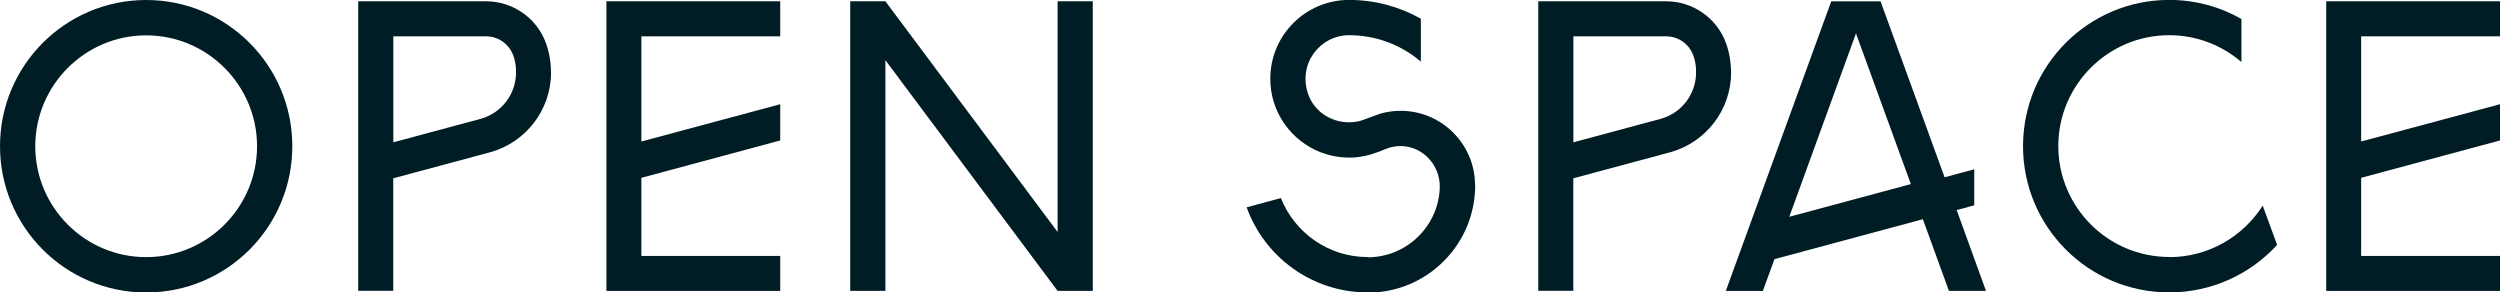
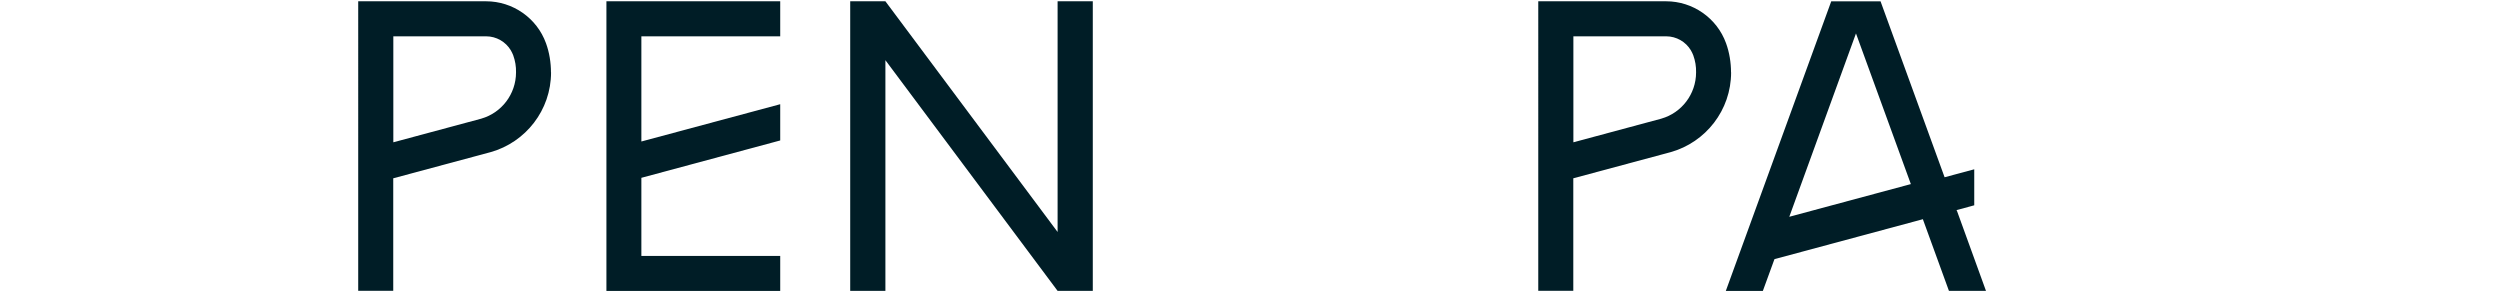
<svg xmlns="http://www.w3.org/2000/svg" id="_レイヤー_2" data-name="レイヤー 2" viewBox="0 0 31.113 3.64">
  <defs>
    <style>
      .cls-1 {
        fill: #001d26;
        stroke-width: 0px;
      }
    </style>
  </defs>
  <g id="text">
    <g>
-       <path class="cls-1" d="m1.819,0c1.005,0,1.819.815,1.819,1.82s-.814,1.82-1.819,1.82-1.819-.815-1.819-1.82S.814,0,1.819,0Zm0,.44C1.059.44.439,1.059.439,1.82s.619,1.38,1.38,1.38,1.38-.619,1.38-1.38S2.58.44,1.819.44Z" />
      <path class="cls-1" d="m6.858.9c0,.473-.318.871-.751.993-.404.109-.809.218-1.213.326v1.4h-.436V.016h1.591c.333,0,.633.209.746.522.042.115.062.243.062.362Zm-.867.576c.249-.071.431-.303.431-.575.002-.072-.01-.144-.035-.213-.008-.022-.019-.042-.03-.062-.063-.106-.18-.174-.307-.174h-1.155v1.319c.365-.098.73-.197,1.097-.295Z" />
      <path class="cls-1" d="m7.547.016h2.163v.436h-1.728v1.309s1.653-.444,1.728-.464v.451c-.575.155-1.151.31-1.728.465v.972h1.728v.436h-2.163V.016Z" />
      <path class="cls-1" d="m13.162.016h.438v3.604h-.438c-.714-.957-1.429-1.914-2.143-2.871v2.871h-.438V.016h.438c.714.957,1.429,1.914,2.143,2.871V.016Z" />
-       <path class="cls-1" d="m18.359,2.302v.003c0,.708-.549,1.286-1.244,1.334h-.094c-.693,0-1.284-.441-1.506-1.059.142-.039.283-.077.426-.115.171.43.59.734,1.08.734v.003c.482,0,.878-.383.897-.86.013-.303-.244-.558-.546-.521-.039.005-.077.014-.113.028,0,0-.166.071-.27.091-.103.02-.13.021-.198.021-.121,0-.237-.022-.345-.062-.372-.14-.637-.498-.637-.919,0-.542.439-.981.981-.981.324,0,.629.085.893.234v.534c-.241-.205-.553-.329-.893-.329-.362,0-.643.357-.508.738.074.208.276.342.497.346.061,0,.119-.006.173-.025.06-.021.222-.083.233-.085.078-.021.161-.033.246-.033.51,0,.924.413.926.922Z" />
      <path class="cls-1" d="m21.544.9c0,.473-.318.871-.751.993-.404.109-.809.218-1.213.326v1.4h-.436V.016h1.591c.333,0,.633.209.746.522.042.115.062.243.062.362Zm-.867.576c.249-.071.431-.303.431-.575.002-.072-.01-.144-.035-.213-.008-.022-.019-.042-.03-.062-.063-.106-.18-.174-.307-.174h-1.155v1.319c.365-.098.73-.197,1.097-.295Z" />
      <path class="cls-1" d="m24.354,2.622h0c.121.333.242.665.362.998h-.461c-.107-.295-.215-.59-.322-.885,0-.002,0-.005-.002-.007-.616.166-1.231.331-1.847.497l-.003.007c-.047.129-.095.259-.142.389h-.461c.438-1.201.874-2.402,1.312-3.604h.614c.266.73.531,1.459.797,2.189.123-.033.246-.066.369-.099v.448c-.073.02-.146.04-.22.06,0,.002,0,.005.002.008Zm-.573-.331c-.228-.625-.455-1.25-.683-1.875-.276.761-.553,1.521-.83,2.282.505-.136,1.009-.271,1.513-.407Z" />
-       <path class="cls-1" d="m26.997,3.2h0c.488,0,.918-.256,1.163-.641.06.163.119.326.179.489-.333.363-.811.591-1.342.591-1.006,0-1.82-.815-1.82-1.82s.814-1.82,1.82-1.82c.326,0,.633.086.898.237v.536c-.242-.208-.556-.334-.898-.334-.762,0-1.381.619-1.381,1.38s.619,1.38,1.381,1.38Z" />
-       <path class="cls-1" d="m28.95.016h2.163v.436h-1.728v1.309s1.653-.444,1.728-.464v.451c-.575.155-1.151.31-1.728.465v.972h1.728v.436h-2.163V.016Z" />
    </g>
  </g>
</svg>